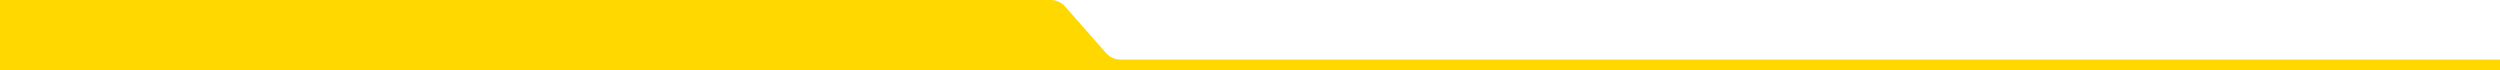
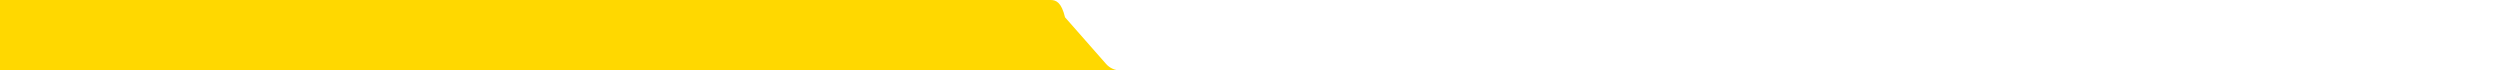
<svg xmlns="http://www.w3.org/2000/svg" id="Layer_1" width="4346.1" height="122.5" version="1.1" viewBox="0 0 4346.1 122.5">
  <defs>
    <style>
      .st0 {
        fill: #ffd800;
        fill-rule: evenodd;
      }
    </style>
  </defs>
-   <path class="st0" d="M0,0v122.5s4346.1,0,4346.1,0v-18.9H1948c-9.6,0-18.8-4.1-25.1-11.3-19-21.6-43.4-49.3-71.4-81.1C1845.2,4.1,1836.1,0,1826.4,0,1744.1,0,0,0,0,0Z" />
+   <path class="st0" d="M0,0v122.5s4346.1,0,4346.1,0H1948c-9.6,0-18.8-4.1-25.1-11.3-19-21.6-43.4-49.3-71.4-81.1C1845.2,4.1,1836.1,0,1826.4,0,1744.1,0,0,0,0,0Z" />
</svg>